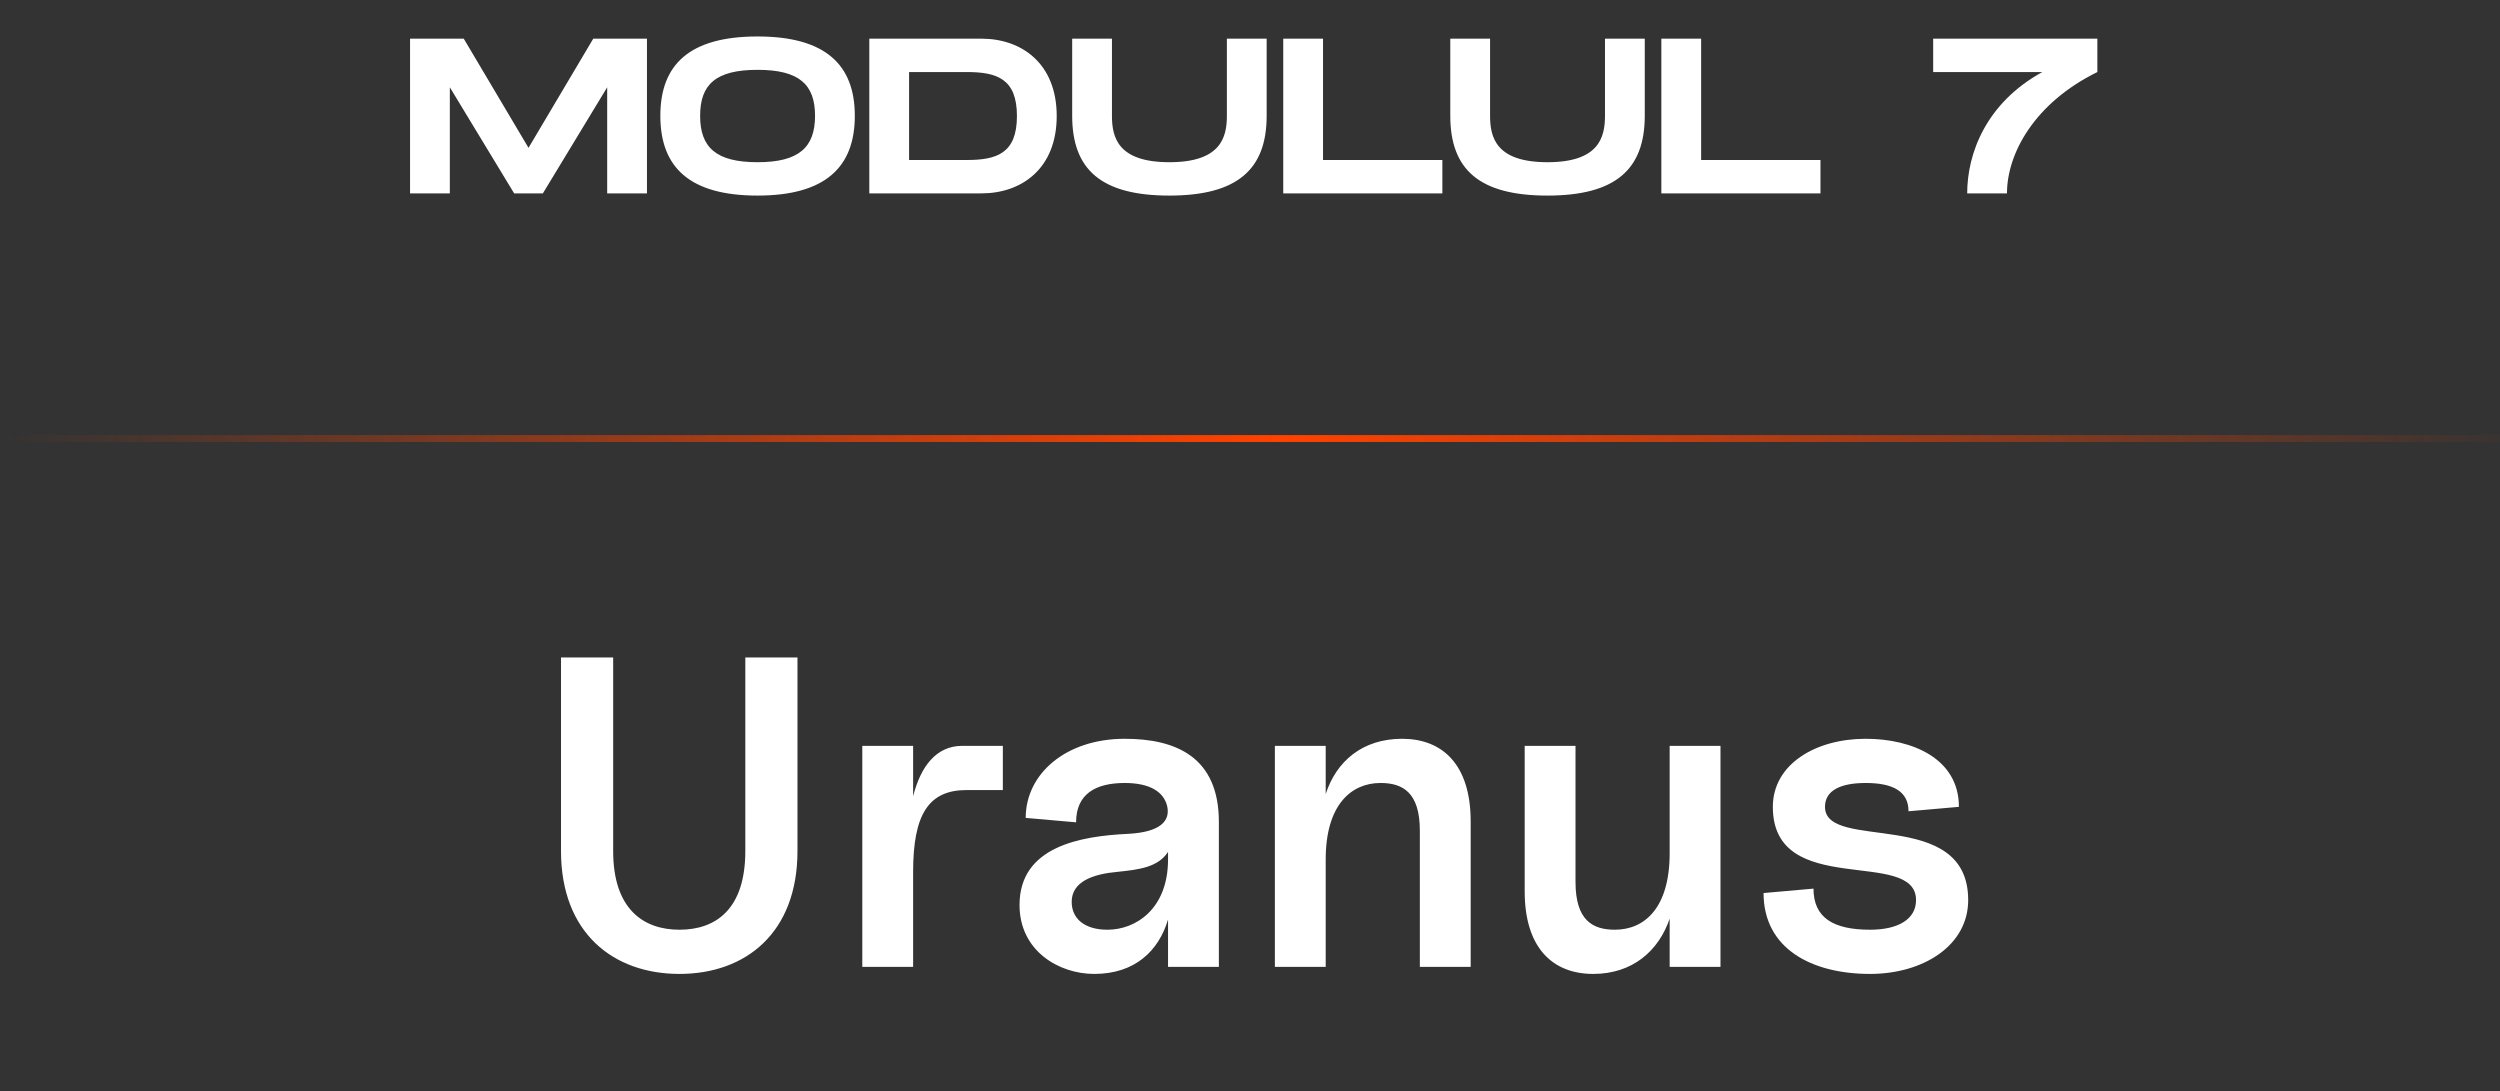
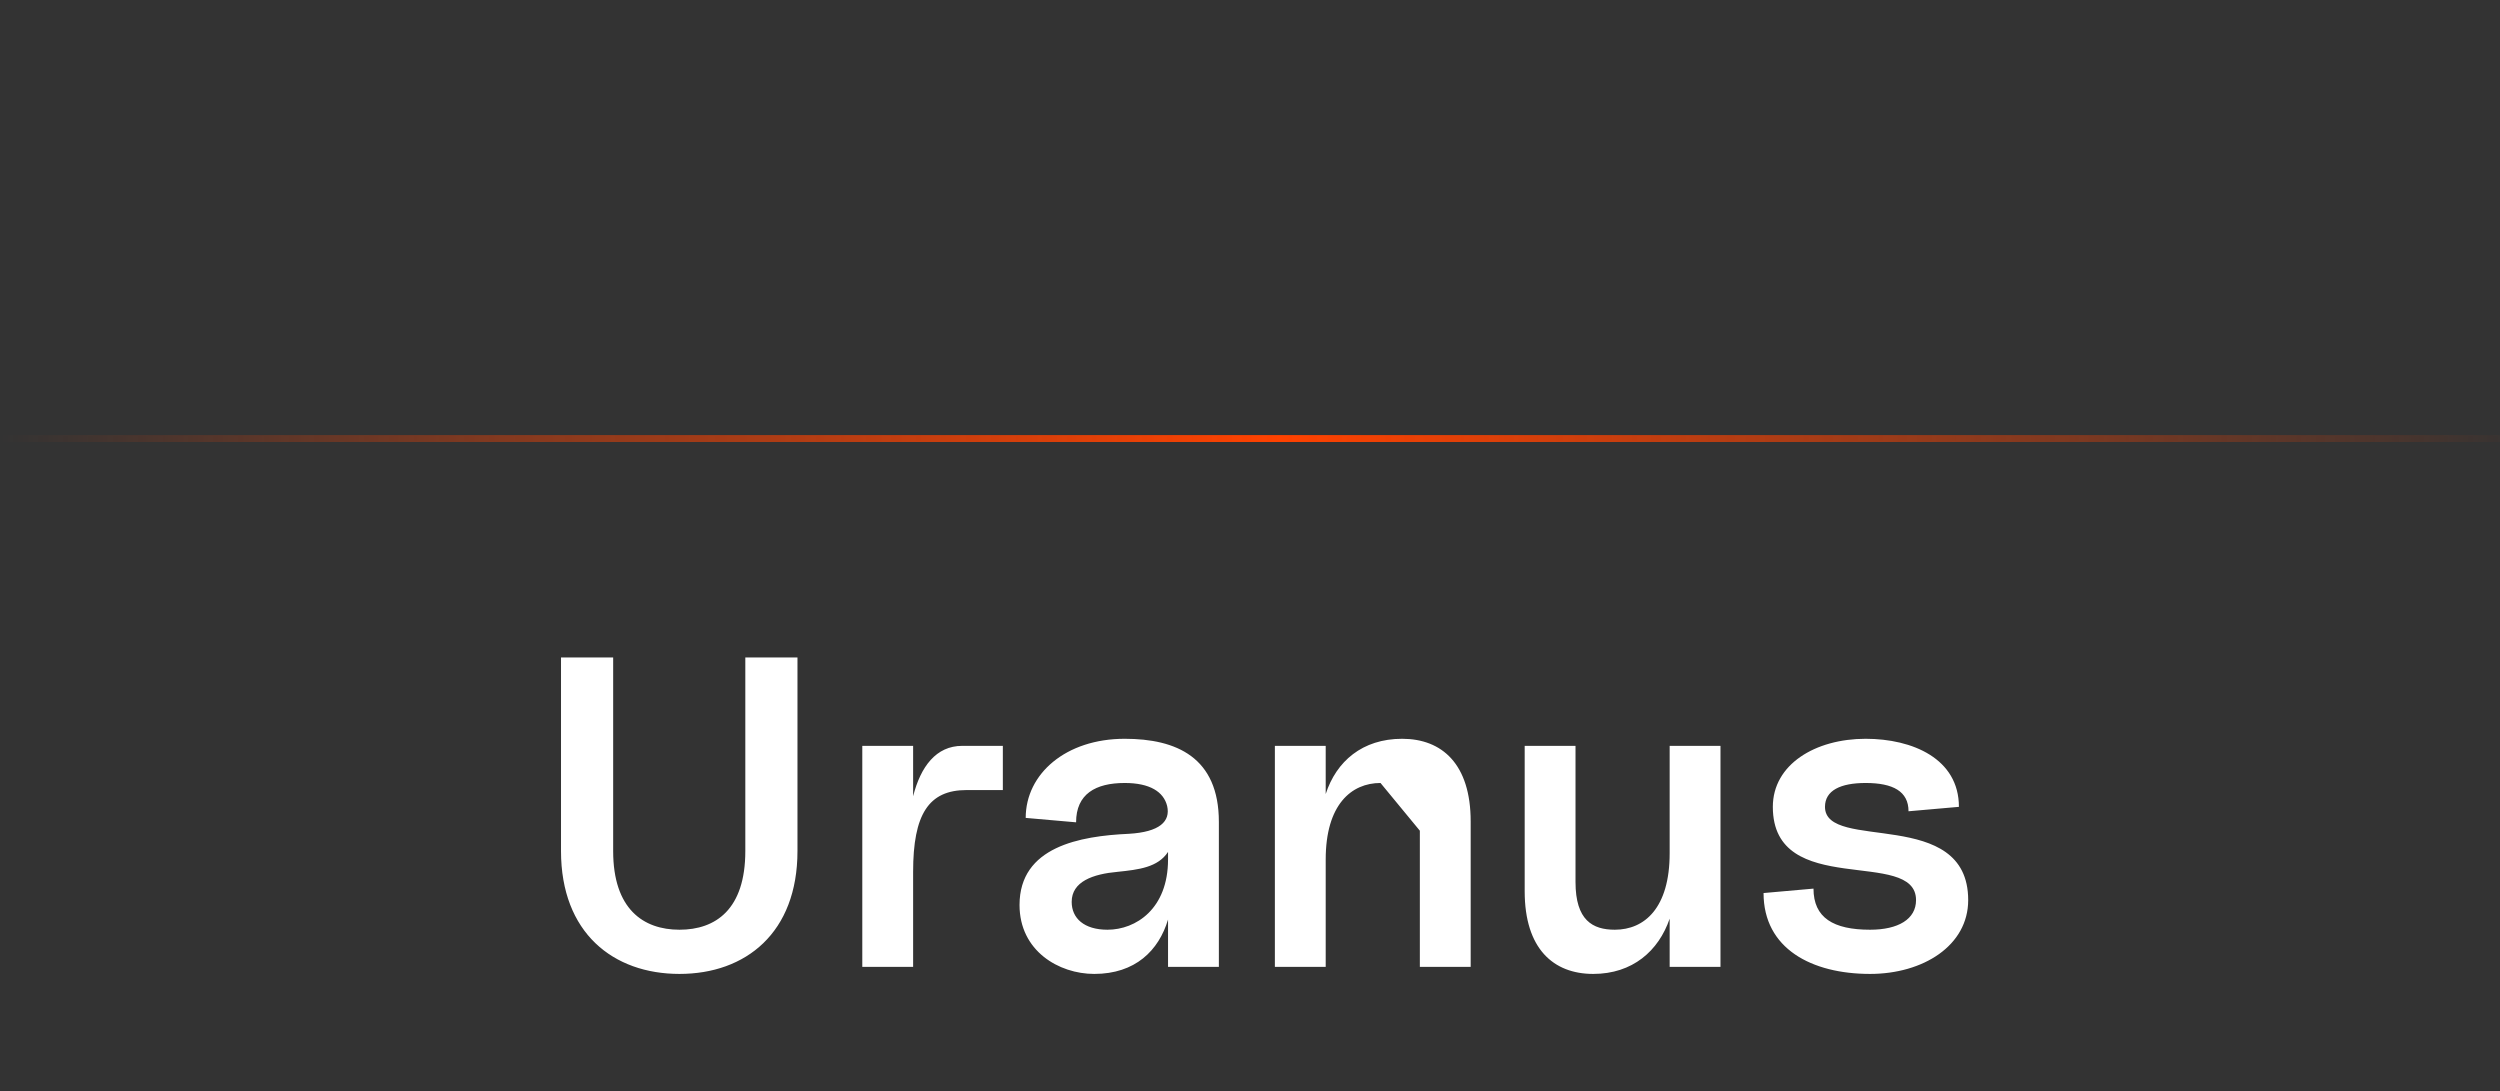
<svg xmlns="http://www.w3.org/2000/svg" width="181" height="79" viewBox="0 0 181 79" fill="none">
  <rect x="0" y="0" width="181" height="79" fill="#333333" stroke="none" />
-   <path d="M49.193 70.512C53.993 70.512 57.737 67.536 57.737 61.616V47.6H53.961V61.616C53.961 65.84 51.817 67.312 49.193 67.312C46.569 67.312 44.393 65.808 44.393 61.616V47.6H40.617V61.616C40.617 67.536 44.393 70.512 49.193 70.512ZM62.43 70H66.11V63.12C66.11 58.96 67.23 57.2 69.982 57.2H72.606V54H69.662C67.774 54 66.654 55.504 66.11 57.648V54H62.43V70ZM79.222 70.512C82.198 70.512 83.894 68.816 84.566 66.576V70H88.246V59.504C88.246 54.832 85.174 53.488 81.43 53.488C77.174 53.488 74.261 56.016 74.261 59.216L77.909 59.536C77.909 57.488 79.317 56.688 81.43 56.688C83.254 56.688 84.246 57.328 84.501 58.352C84.757 59.472 83.957 60.24 81.718 60.368C78.198 60.528 73.814 61.296 73.814 65.52C73.814 68.848 76.662 70.512 79.222 70.512ZM77.59 65.296C77.59 63.824 79.126 63.28 80.918 63.12C82.454 62.96 83.829 62.8 84.566 61.68V62.224C84.566 65.808 82.23 67.312 80.181 67.312C78.486 67.312 77.59 66.48 77.59 65.296ZM102.797 60.144V70H106.477V59.472C106.477 55.312 104.397 53.488 101.517 53.488C98.637 53.488 96.749 55.12 95.981 57.488V54H92.301V70H95.981V62.224C95.981 58.256 97.837 56.688 99.949 56.688C101.549 56.688 102.797 57.36 102.797 60.144ZM115.347 70.512C118.195 70.512 120.083 68.848 120.883 66.512V70H124.563V54H120.883V61.776C120.883 65.744 119.059 67.312 116.915 67.312C115.315 67.312 114.067 66.64 114.067 63.856V54H110.387V64.528C110.387 68.688 112.467 70.512 115.347 70.512ZM135.393 70.512C139.233 70.512 142.497 68.464 142.497 65.168C142.497 58.352 132.129 61.712 132.129 58.416C132.129 57.232 133.249 56.688 135.073 56.688C137.057 56.688 138.177 57.296 138.177 58.736L141.825 58.416C141.825 54.928 138.465 53.488 135.073 53.488C131.425 53.488 128.353 55.344 128.353 58.416C128.353 65.136 138.721 61.328 138.721 65.168C138.721 66.544 137.441 67.312 135.393 67.312C132.737 67.312 131.297 66.448 131.297 64.336L127.681 64.656C127.681 68.688 131.169 70.512 135.393 70.512Z" fill="white" />
-   <path d="M46.84 2.8H42.952L38.264 10.704L33.576 2.8H29.688V14H32.568V6.32L37.224 14H39.304L43.96 6.32V14H46.84V2.8ZM54.849 14.16C59.761 14.16 61.889 12.096 61.889 8.384C61.889 4.688 59.761 2.64 54.849 2.64C49.921 2.64 47.809 4.672 47.809 8.384C47.809 12.112 49.921 14.16 54.849 14.16ZM54.849 11.744C51.857 11.744 50.689 10.688 50.689 8.384C50.689 6.096 51.841 5.056 54.849 5.056C57.857 5.056 59.009 6.112 59.009 8.384C59.009 10.672 57.841 11.744 54.849 11.744ZM71.066 2.8H62.938V14H71.066C73.962 14 76.506 12.208 76.506 8.4C76.506 4.592 73.962 2.8 71.066 2.8ZM69.978 11.584H65.818V5.216H69.978C72.154 5.216 73.626 5.68 73.626 8.4C73.626 11.12 72.154 11.584 69.978 11.584ZM91.706 8.384V2.8H88.826V8.384C88.826 9.936 88.394 11.744 84.665 11.744C80.938 11.744 80.505 9.952 80.505 8.384V2.8H77.626V8.384C77.626 12.288 79.737 14.16 84.665 14.16C89.578 14.16 91.706 12.272 91.706 8.384ZM95.787 11.584V2.8H92.907V14H104.427V11.584H95.787ZM119.081 8.384V2.8H116.201V8.384C116.201 9.936 115.769 11.744 112.041 11.744C108.312 11.744 107.881 9.952 107.881 8.384V2.8H105.001V8.384C105.001 12.288 107.113 14.16 112.041 14.16C116.953 14.16 119.081 12.272 119.081 8.384ZM123.162 11.584V2.8H120.282V14H131.802V11.584H123.162ZM139.961 2.8V5.216H147.865C143.785 7.456 142.425 11.12 142.425 14H145.305C145.305 11.12 147.289 7.456 151.849 5.216V2.8H139.961Z" fill="white" />
+   <path d="M49.193 70.512C53.993 70.512 57.737 67.536 57.737 61.616V47.6H53.961V61.616C53.961 65.84 51.817 67.312 49.193 67.312C46.569 67.312 44.393 65.808 44.393 61.616V47.6H40.617V61.616C40.617 67.536 44.393 70.512 49.193 70.512ZM62.43 70H66.11V63.12C66.11 58.96 67.23 57.2 69.982 57.2H72.606V54H69.662C67.774 54 66.654 55.504 66.11 57.648V54H62.43V70ZM79.222 70.512C82.198 70.512 83.894 68.816 84.566 66.576V70H88.246V59.504C88.246 54.832 85.174 53.488 81.43 53.488C77.174 53.488 74.261 56.016 74.261 59.216L77.909 59.536C77.909 57.488 79.317 56.688 81.43 56.688C83.254 56.688 84.246 57.328 84.501 58.352C84.757 59.472 83.957 60.24 81.718 60.368C78.198 60.528 73.814 61.296 73.814 65.52C73.814 68.848 76.662 70.512 79.222 70.512ZM77.59 65.296C77.59 63.824 79.126 63.28 80.918 63.12C82.454 62.96 83.829 62.8 84.566 61.68V62.224C84.566 65.808 82.23 67.312 80.181 67.312C78.486 67.312 77.59 66.48 77.59 65.296ZM102.797 60.144V70H106.477V59.472C106.477 55.312 104.397 53.488 101.517 53.488C98.637 53.488 96.749 55.12 95.981 57.488V54H92.301V70H95.981V62.224C95.981 58.256 97.837 56.688 99.949 56.688ZM115.347 70.512C118.195 70.512 120.083 68.848 120.883 66.512V70H124.563V54H120.883V61.776C120.883 65.744 119.059 67.312 116.915 67.312C115.315 67.312 114.067 66.64 114.067 63.856V54H110.387V64.528C110.387 68.688 112.467 70.512 115.347 70.512ZM135.393 70.512C139.233 70.512 142.497 68.464 142.497 65.168C142.497 58.352 132.129 61.712 132.129 58.416C132.129 57.232 133.249 56.688 135.073 56.688C137.057 56.688 138.177 57.296 138.177 58.736L141.825 58.416C141.825 54.928 138.465 53.488 135.073 53.488C131.425 53.488 128.353 55.344 128.353 58.416C128.353 65.136 138.721 61.328 138.721 65.168C138.721 66.544 137.441 67.312 135.393 67.312C132.737 67.312 131.297 66.448 131.297 64.336L127.681 64.656C127.681 68.688 131.169 70.512 135.393 70.512Z" fill="white" />
  <line y1="31.75" x2="181" y2="31.75" stroke="url(#paint0_linear_62_473)" stroke-width="0.5" />
  <defs>
    <linearGradient id="paint0_linear_62_473" x1="0" y1="32" x2="183.5" y2="32" gradientUnits="userSpaceOnUse">
      <stop stop-color="#FF4200" stop-opacity="0" />
      <stop offset="0.505" stop-color="#FF4200" />
      <stop offset="1" stop-color="#FF4200" stop-opacity="0" />
    </linearGradient>
  </defs>
</svg>